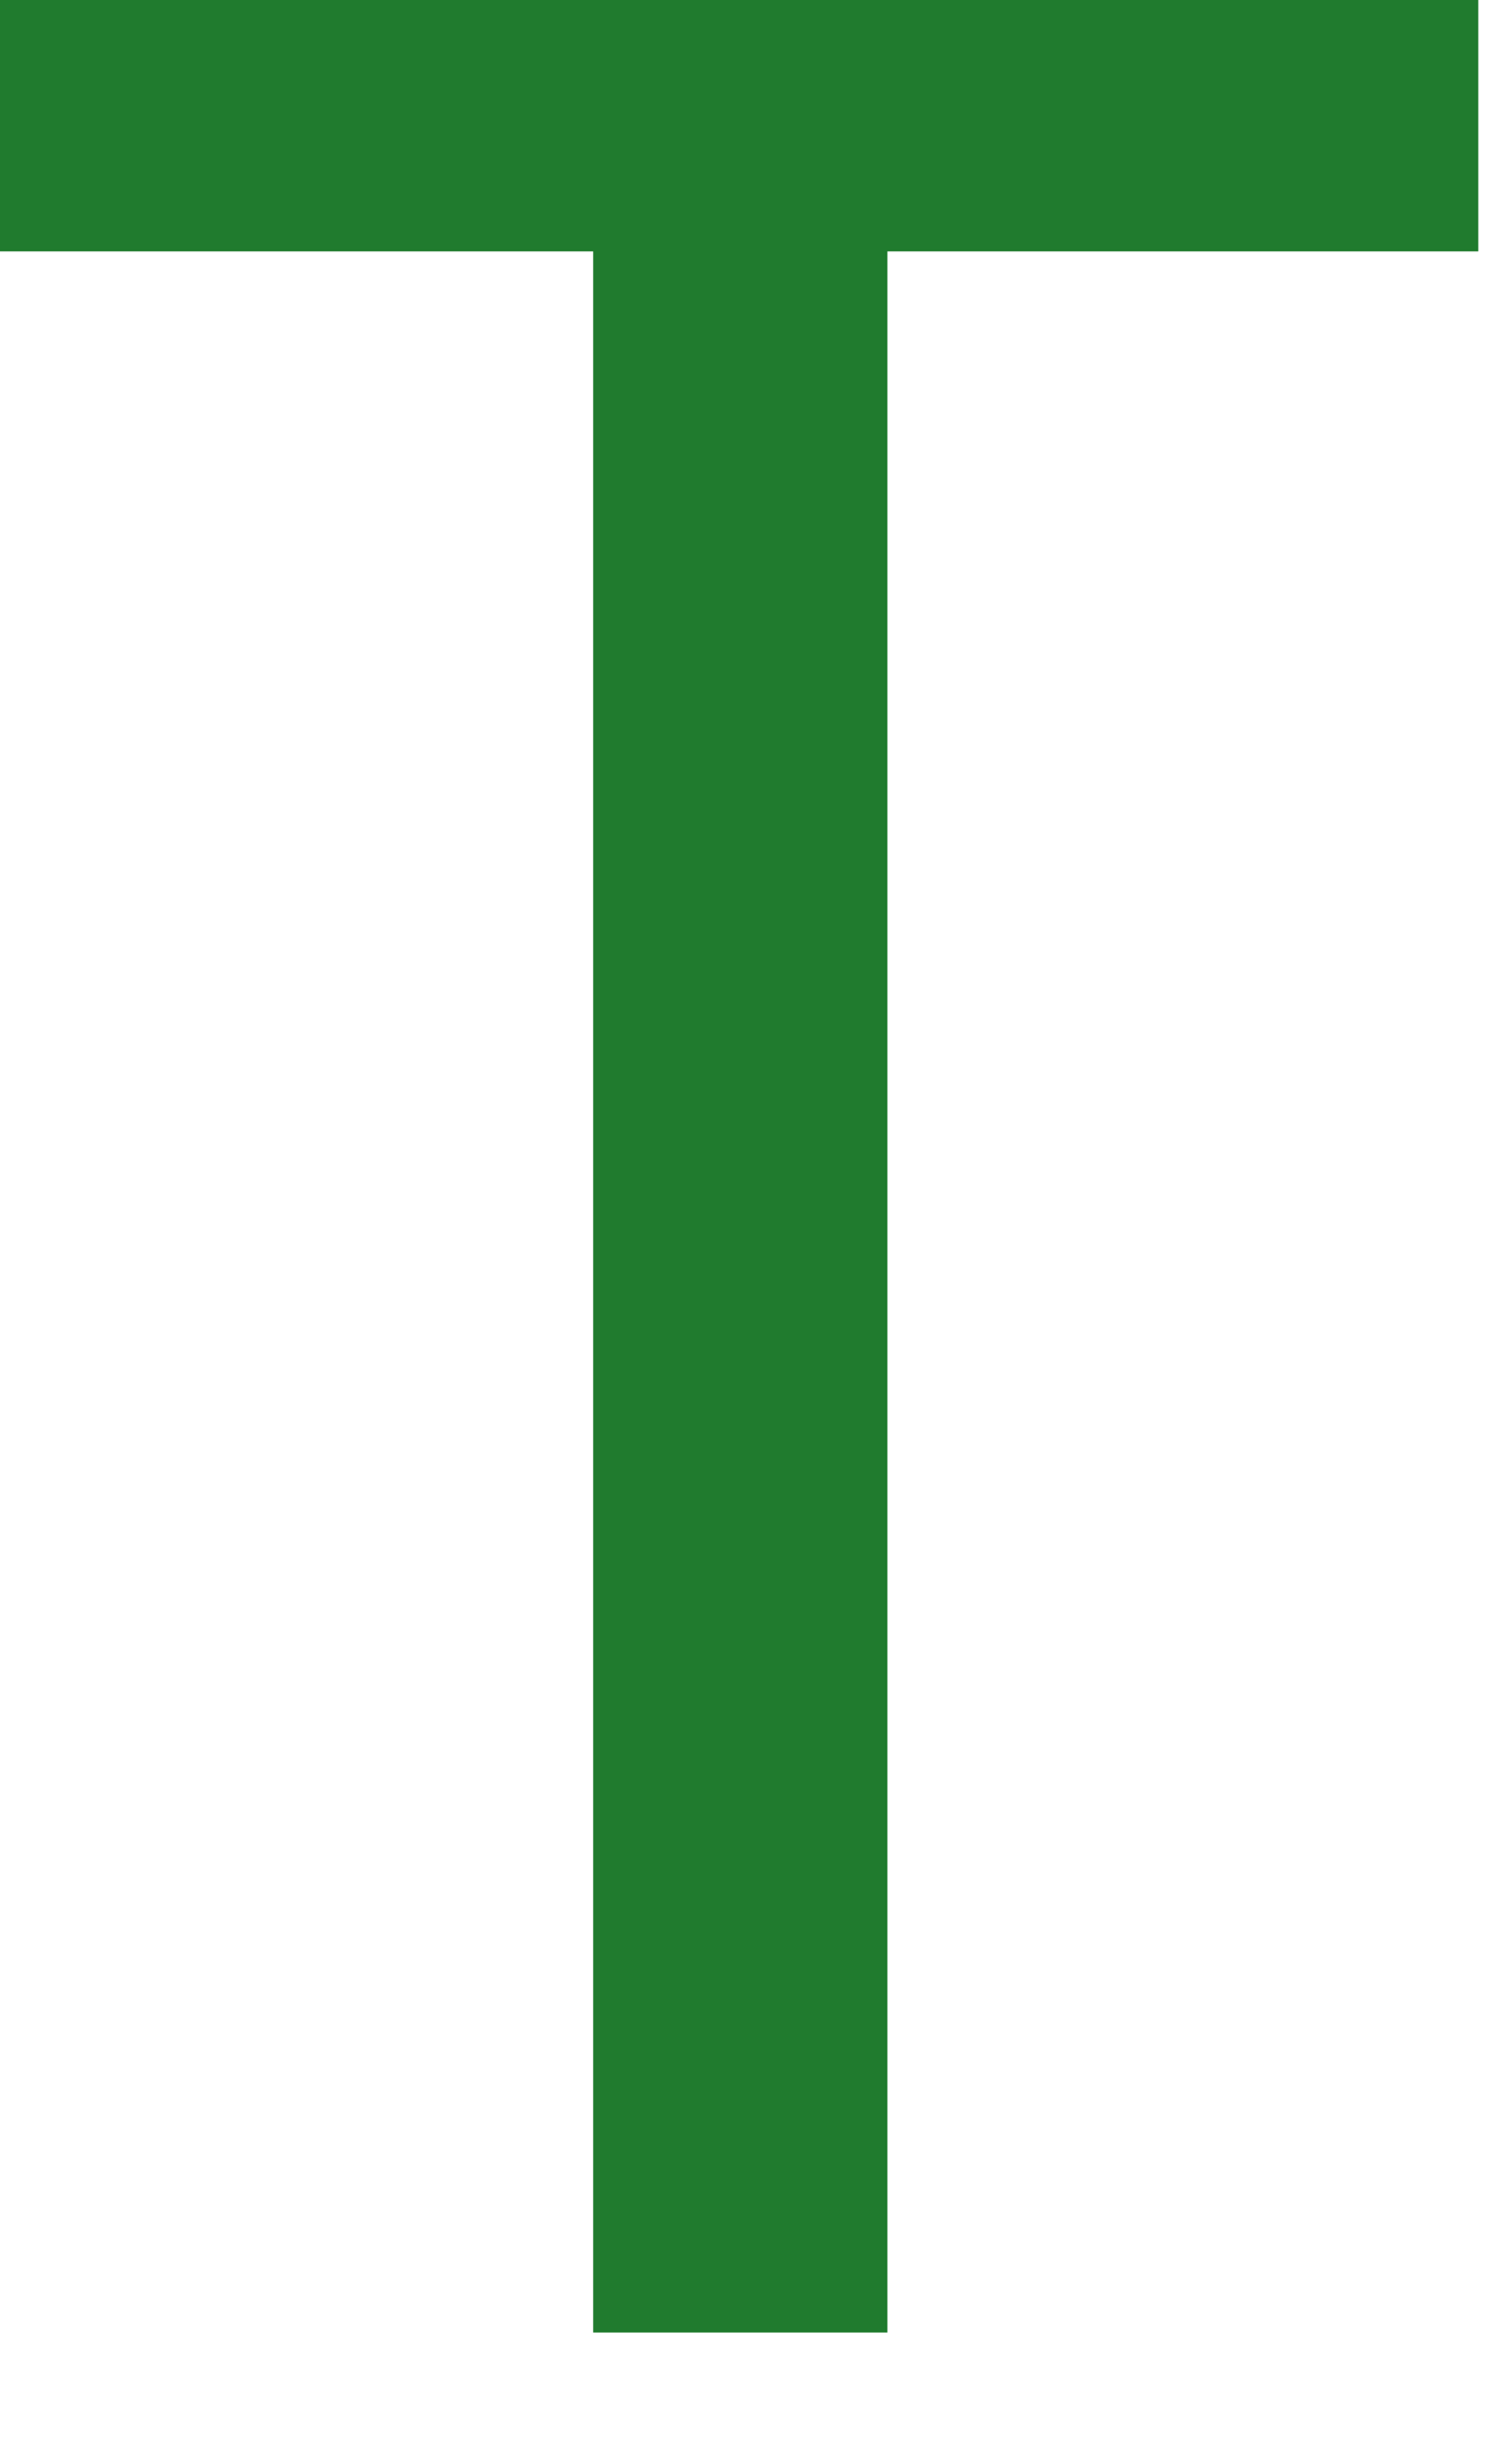
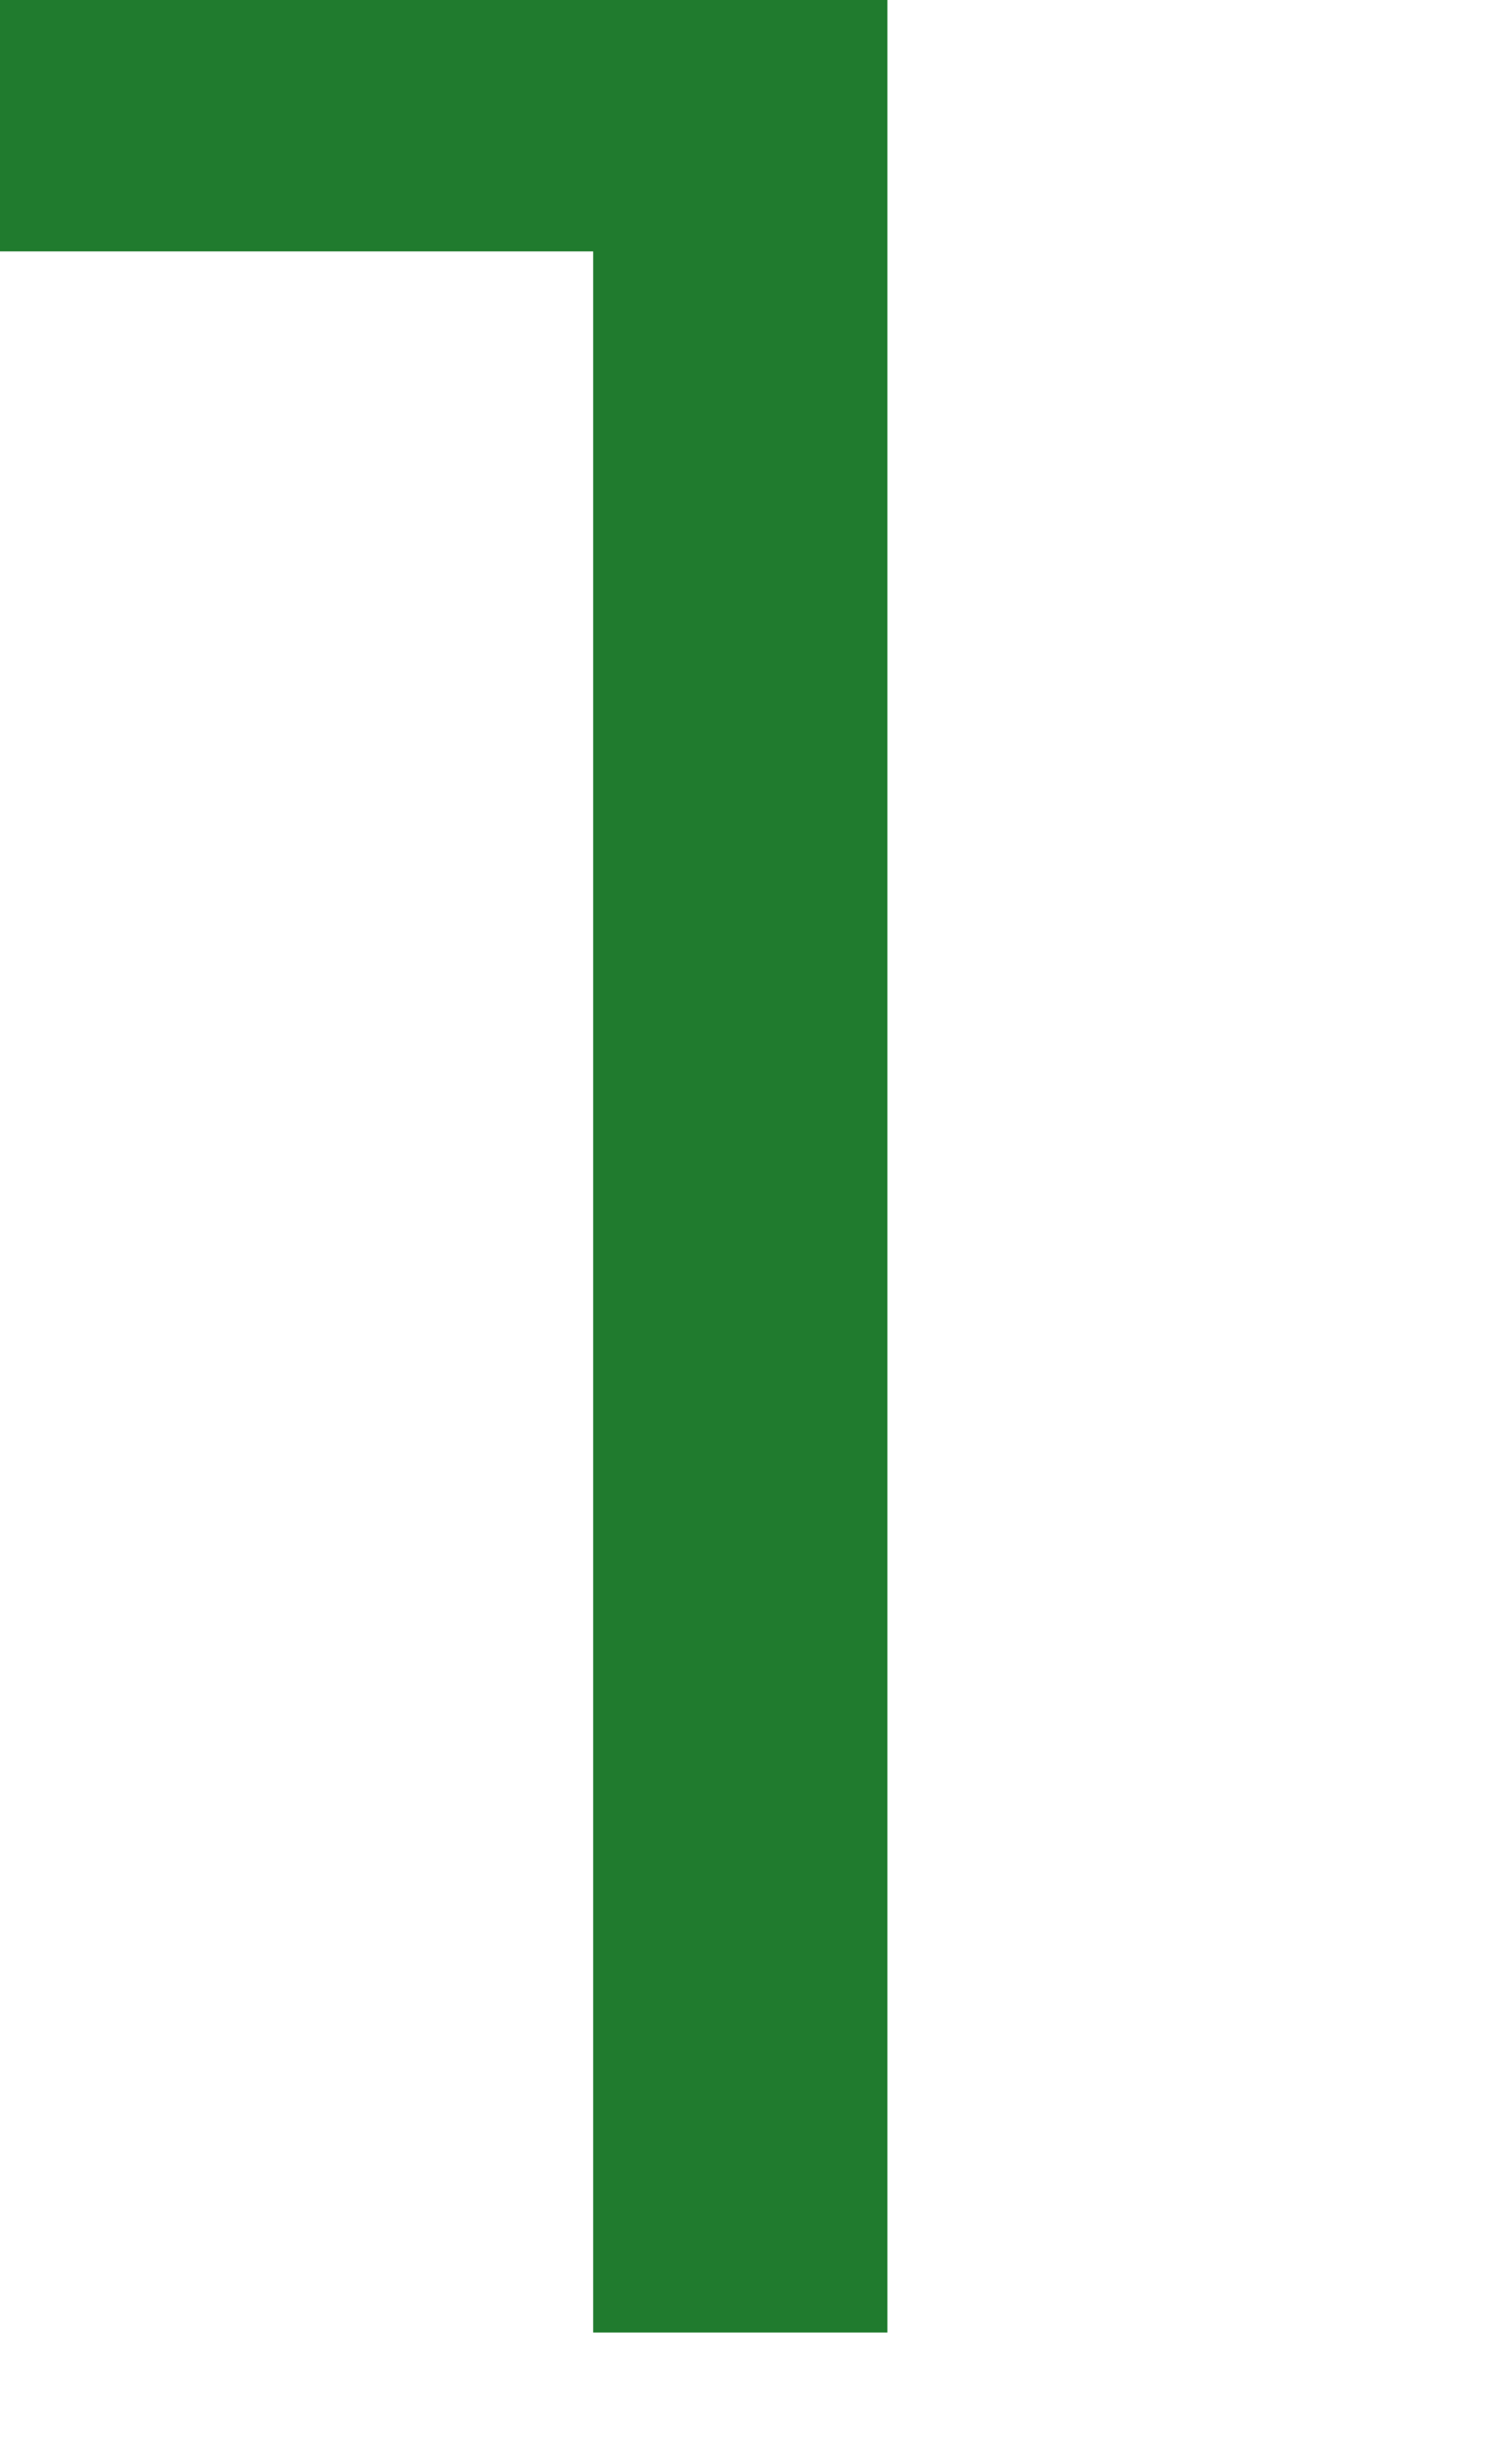
<svg xmlns="http://www.w3.org/2000/svg" fill="none" height="100%" overflow="visible" preserveAspectRatio="none" style="display: block;" viewBox="0 0 13 21" width="100%">
-   <path d="M7.63 20.04H5.1V2.16H0V0H12.71V2.16H7.63V20.04Z" fill="#207B2E" id="Vector" />
+   <path d="M7.63 20.04H5.1V2.16H0V0H12.71H7.63V20.04Z" fill="#207B2E" id="Vector" />
</svg>